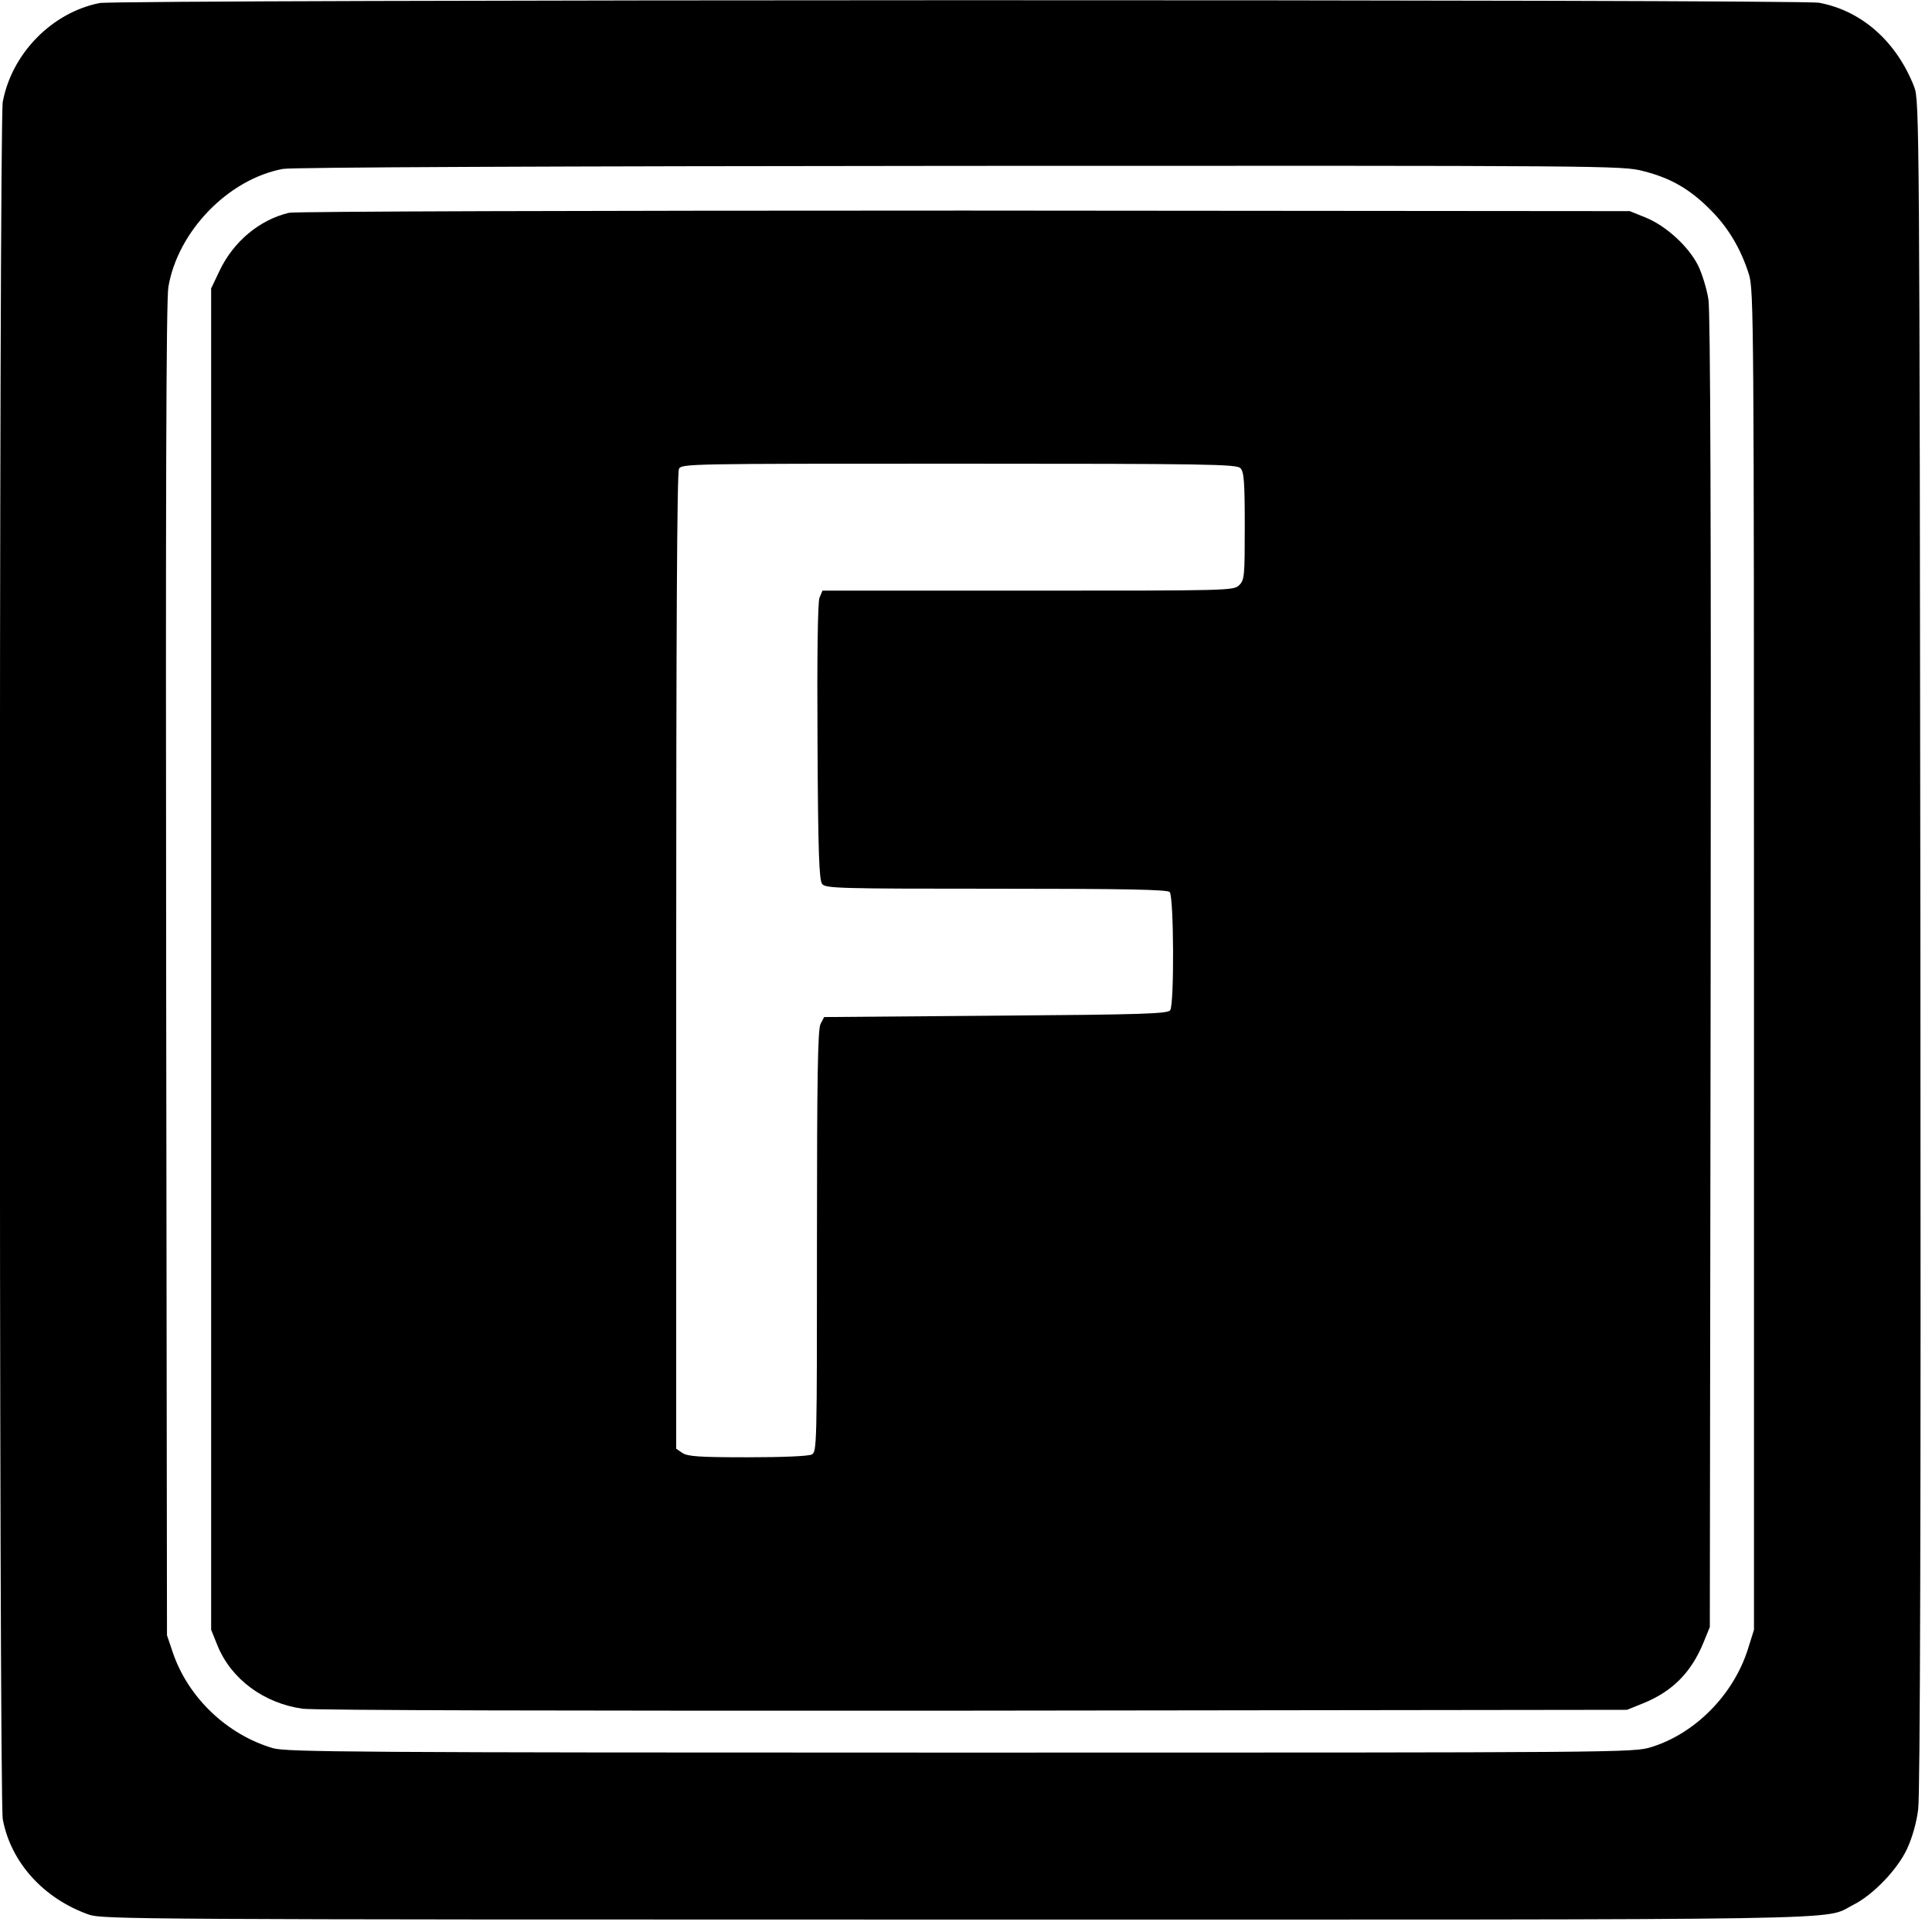
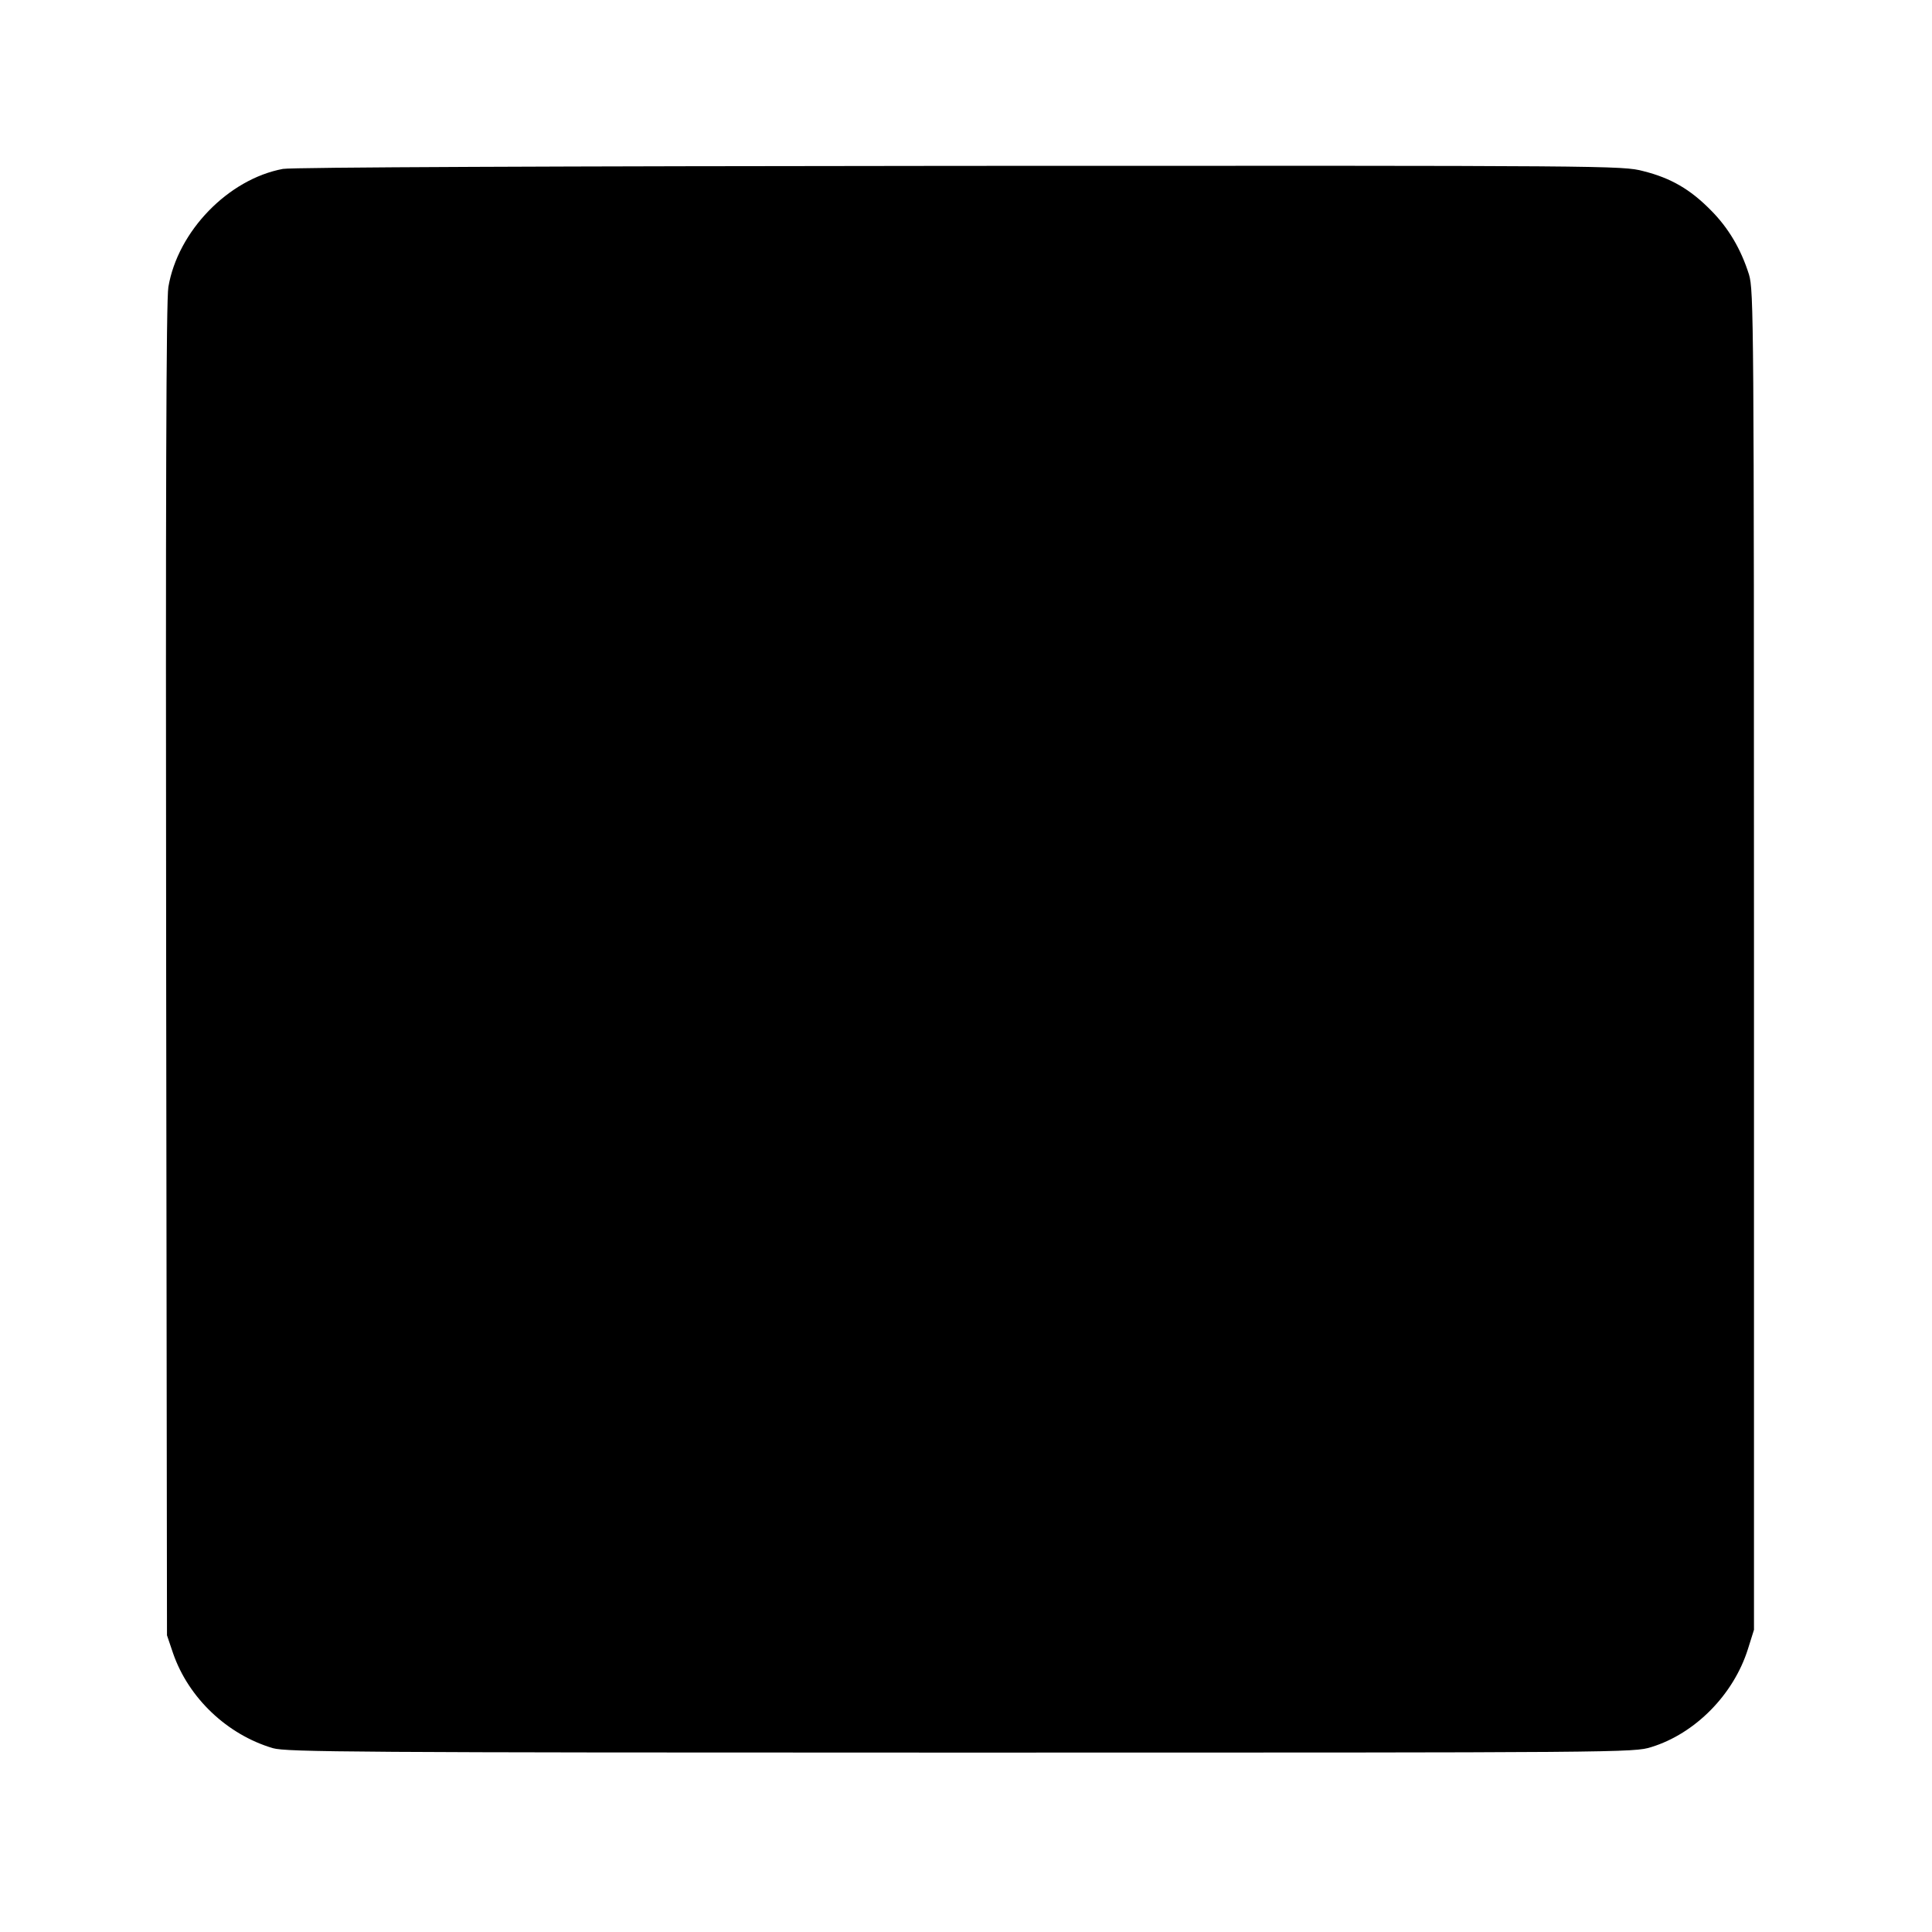
<svg xmlns="http://www.w3.org/2000/svg" version="1.0" width="700pt" height="700pt" viewBox="0 0 700 700" preserveAspectRatio="xMidYMid meet">
  <g transform="translate(0,700) scale(0.1,-0.1)" fill="#000000" stroke="none">
-     <path d="M361 6989 c-172 -34 -318 -182 -351 -358 -14 -74 -14 -6147 0 -6222 29 -157 148 -288 312 -346 51 -17 165 -18 3148 -18 3352 0 3131 -4 3244 53 71 35 161 128 196 204 18 39 34 94 40 143 7 55 10 1048 8 3135 -3 2963 -4 3056 -22 3104 -64 165 -190 277 -345 306 -67 13 -6166 12 -6230 -1z m5593 -609 c100 -25 170 -66 244 -141 65 -65 110 -142 139 -234 17 -58 18 -159 18 -2485 l0 -2425 -22 -70 c-52 -165 -191 -306 -350 -355 -64 -20 -90 -20 -2502 -20 -2202 0 -2443 2 -2492 16 -166 49 -306 182 -362 344 l-22 65 -3 2410 c-2 1716 0 2429 8 2475 34 202 217 391 415 428 30 6 988 10 2451 11 2364 1 2402 1 2478 -19z" />
-     <path d="M1047 6229 c-106 -25 -201 -104 -251 -209 l-31 -65 0 -2430 0 -2430 23 -57 c49 -121 167 -209 308 -229 43 -6 968 -8 2434 -7 l2365 3 57 23 c107 43 176 112 221 223 l22 54 3 2370 c2 1652 -1 2391 -8 2440 -6 38 -23 94 -38 124 -35 69 -116 143 -190 173 l-57 23 -2410 2 c-1379 0 -2426 -3 -2448 -8z m3447 -925 c13 -13 16 -46 16 -210 0 -181 -1 -195 -20 -214 -20 -20 -33 -20 -765 -20 l-745 0 -11 -26 c-6 -17 -9 -209 -7 -524 2 -403 6 -500 17 -513 12 -16 69 -17 630 -17 467 0 620 -3 629 -12 15 -15 17 -405 2 -428 -8 -13 -93 -16 -632 -20 l-622 -5 -13 -25 c-10 -19 -13 -193 -13 -787 0 -743 0 -763 -19 -773 -12 -6 -105 -10 -233 -10 -177 0 -217 3 -236 16 l-22 15 0 1765 c0 1198 3 1772 10 1785 10 19 32 19 1015 19 899 0 1005 -2 1019 -16z" />
+     <path d="M361 6989 z m5593 -609 c100 -25 170 -66 244 -141 65 -65 110 -142 139 -234 17 -58 18 -159 18 -2485 l0 -2425 -22 -70 c-52 -165 -191 -306 -350 -355 -64 -20 -90 -20 -2502 -20 -2202 0 -2443 2 -2492 16 -166 49 -306 182 -362 344 l-22 65 -3 2410 c-2 1716 0 2429 8 2475 34 202 217 391 415 428 30 6 988 10 2451 11 2364 1 2402 1 2478 -19z" />
  </g>
</svg>